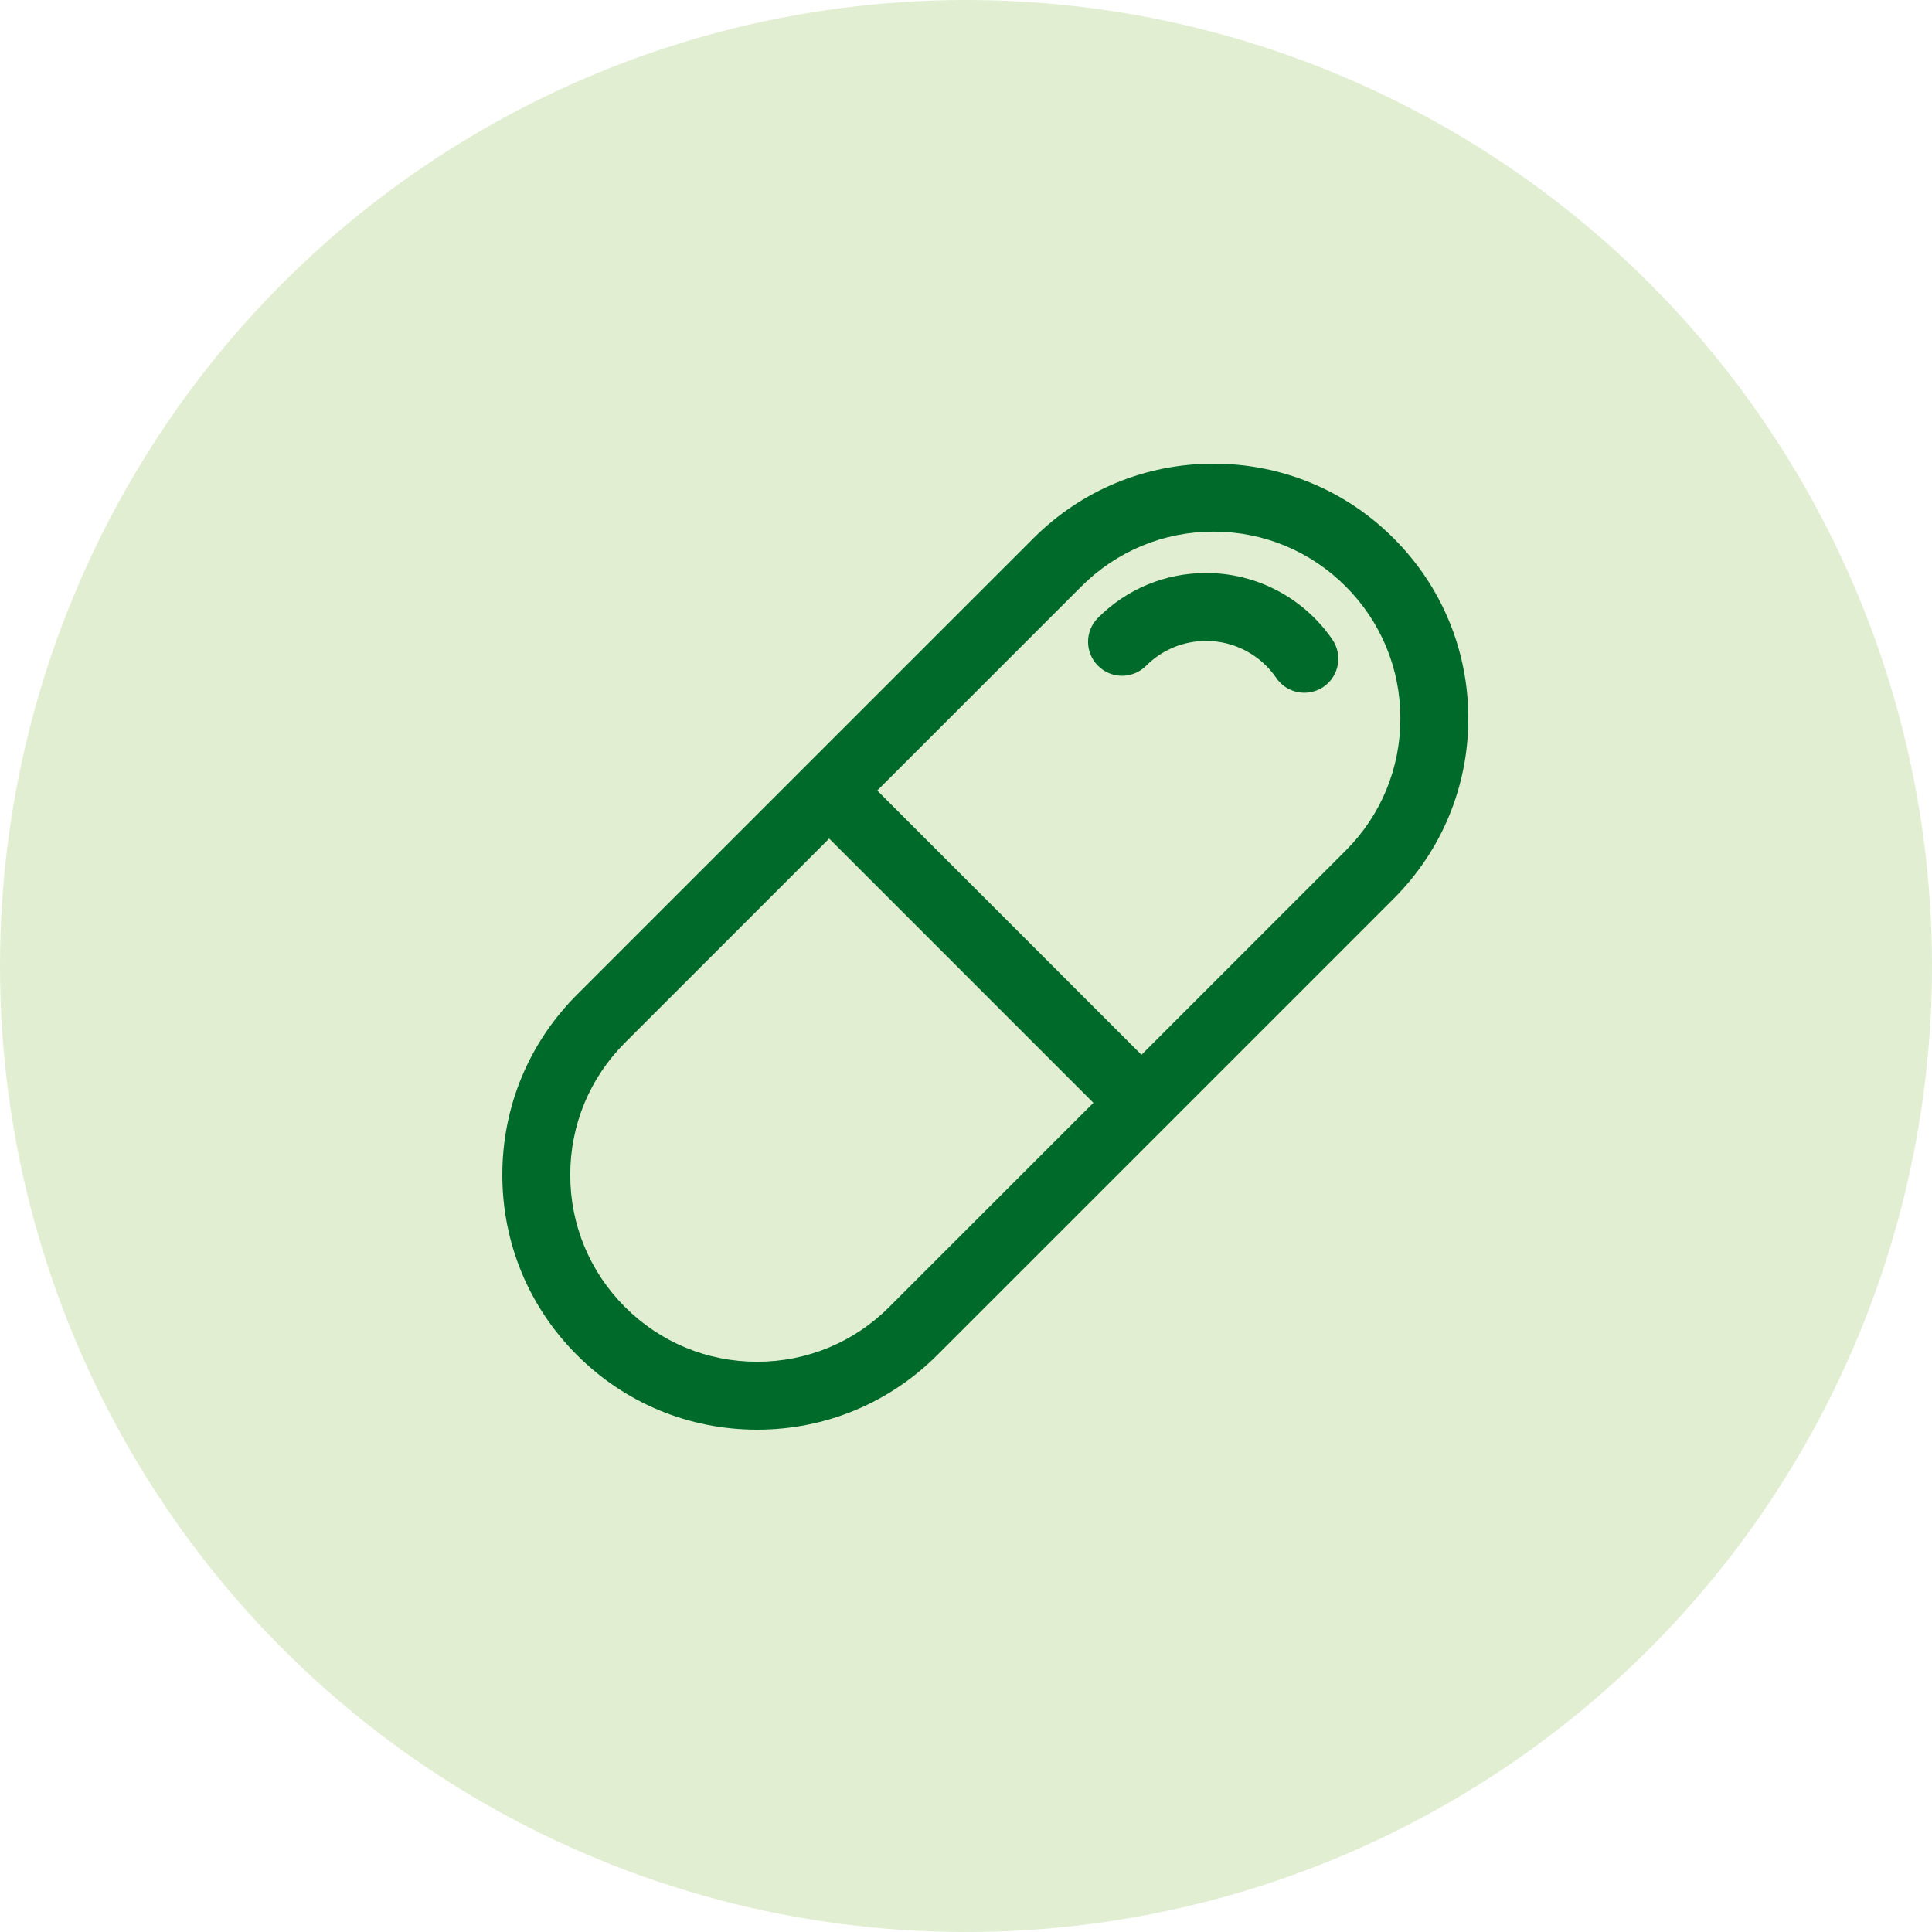
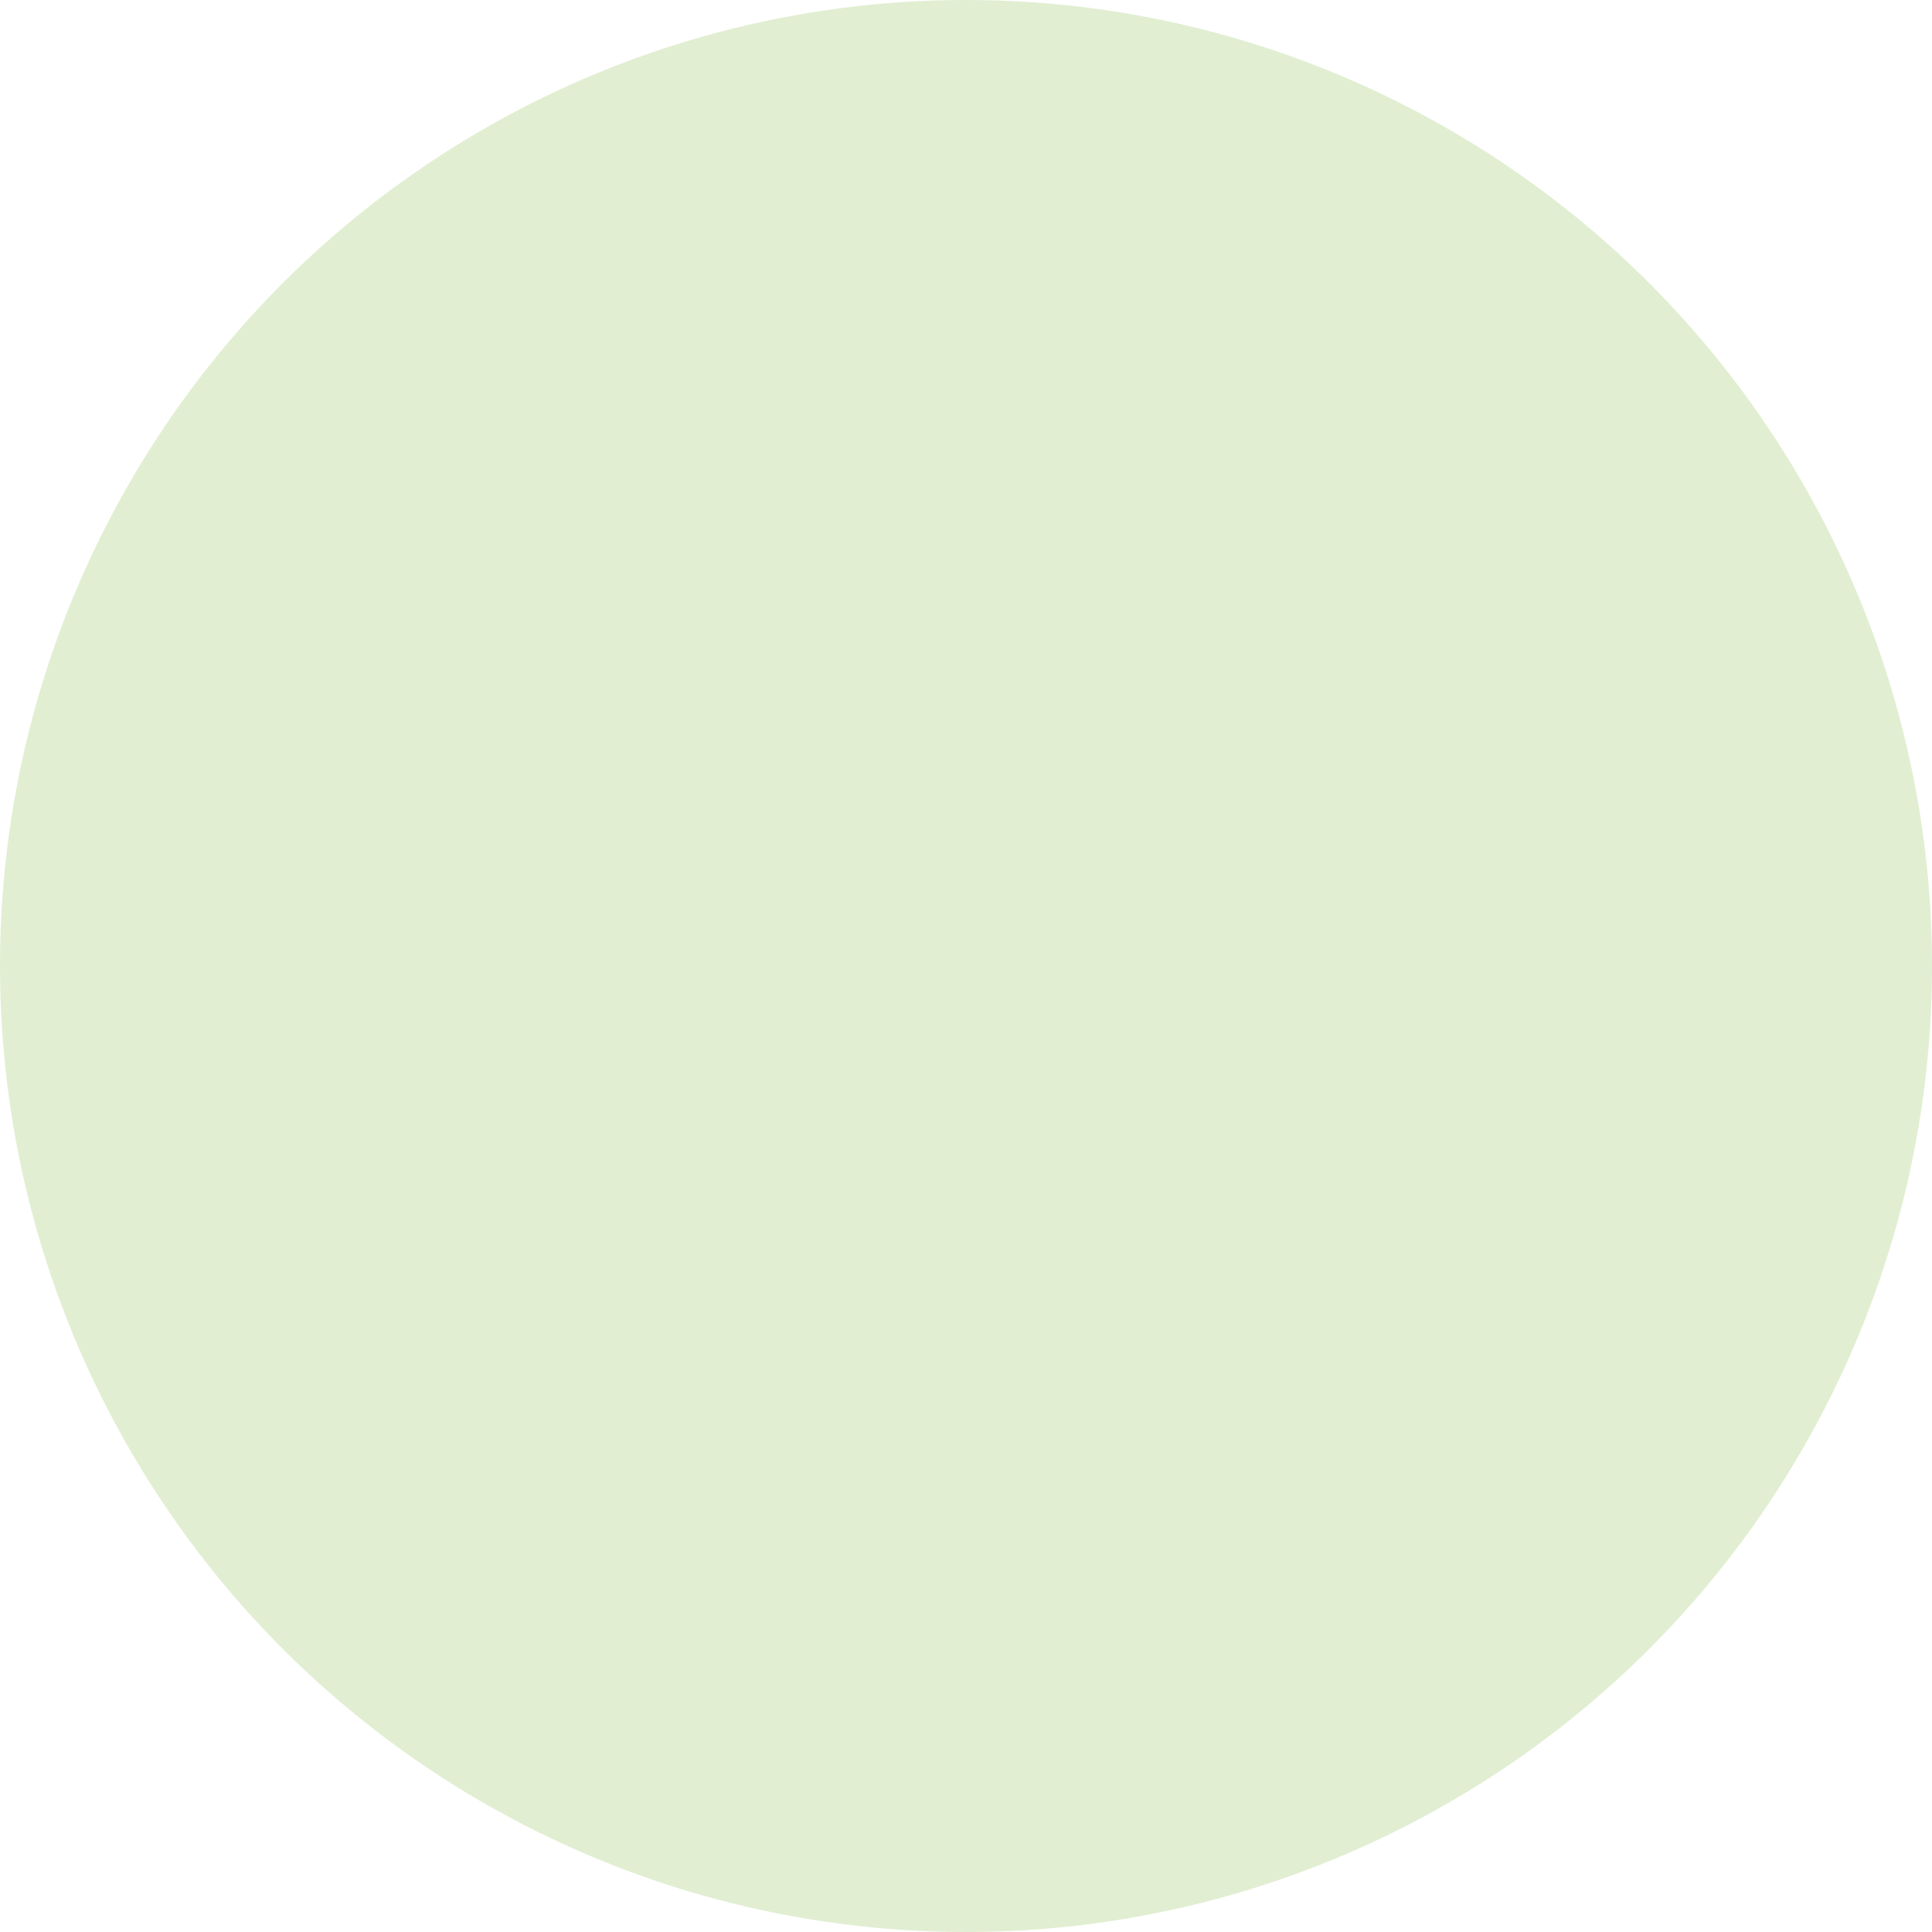
<svg xmlns="http://www.w3.org/2000/svg" width="50" height="50" viewBox="0 0 50 50" fill="none">
  <circle cx="25" cy="25" r="25" fill="#E1EED2" />
  <g clip-path="url(#clip0_312_424)">
    <path d="M36.069 13.932C34.824 12.686 33.168 12 31.406 12C29.644 12 27.989 12.686 26.743 13.932L20.837 19.837L14.931 25.743C13.686 26.989 13 28.645 13 30.406C13 32.167 13.686 33.823 14.931 35.068C16.176 36.314 17.832 37 19.594 37C21.356 37 23.011 36.314 24.257 35.068L30.163 29.163L36.069 23.257C37.314 22.011 38 20.355 38 18.594C38 16.832 37.314 15.177 36.069 13.932ZM23.014 33.825C22.1 34.739 20.886 35.242 19.594 35.242C18.302 35.242 17.088 34.739 16.174 33.825C15.261 32.911 14.758 31.698 14.758 30.406C14.758 29.115 15.261 27.9 16.174 26.986L21.459 21.702L28.297 28.541L23.013 33.825L23.014 33.825ZM34.826 22.014L29.541 27.298L22.703 20.459L27.987 15.175C28.901 14.262 30.115 13.758 31.407 13.758C32.698 13.758 33.912 14.261 34.826 15.175C35.739 16.089 36.242 17.303 36.242 18.594C36.242 19.886 35.739 21.101 34.826 22.014V22.014Z" fill="#006A2A" />
    <path d="M33.757 17.928C33.477 17.928 33.201 17.794 33.031 17.546C32.619 16.945 31.941 16.587 31.215 16.587C30.627 16.587 30.076 16.816 29.66 17.231C29.316 17.575 28.76 17.575 28.417 17.231C28.073 16.888 28.073 16.331 28.417 15.988C29.164 15.24 30.157 14.829 31.215 14.829C32.521 14.829 33.742 15.473 34.482 16.552C34.756 16.953 34.654 17.5 34.253 17.775C34.101 17.878 33.929 17.928 33.757 17.928Z" fill="#006A2A" />
  </g>
  <defs>
    <clipPath id="clip0_312_424">
-       <rect width="25" height="25" fill="white" transform="translate(13 12)" />
-     </clipPath>
+       </clipPath>
  </defs>
</svg>